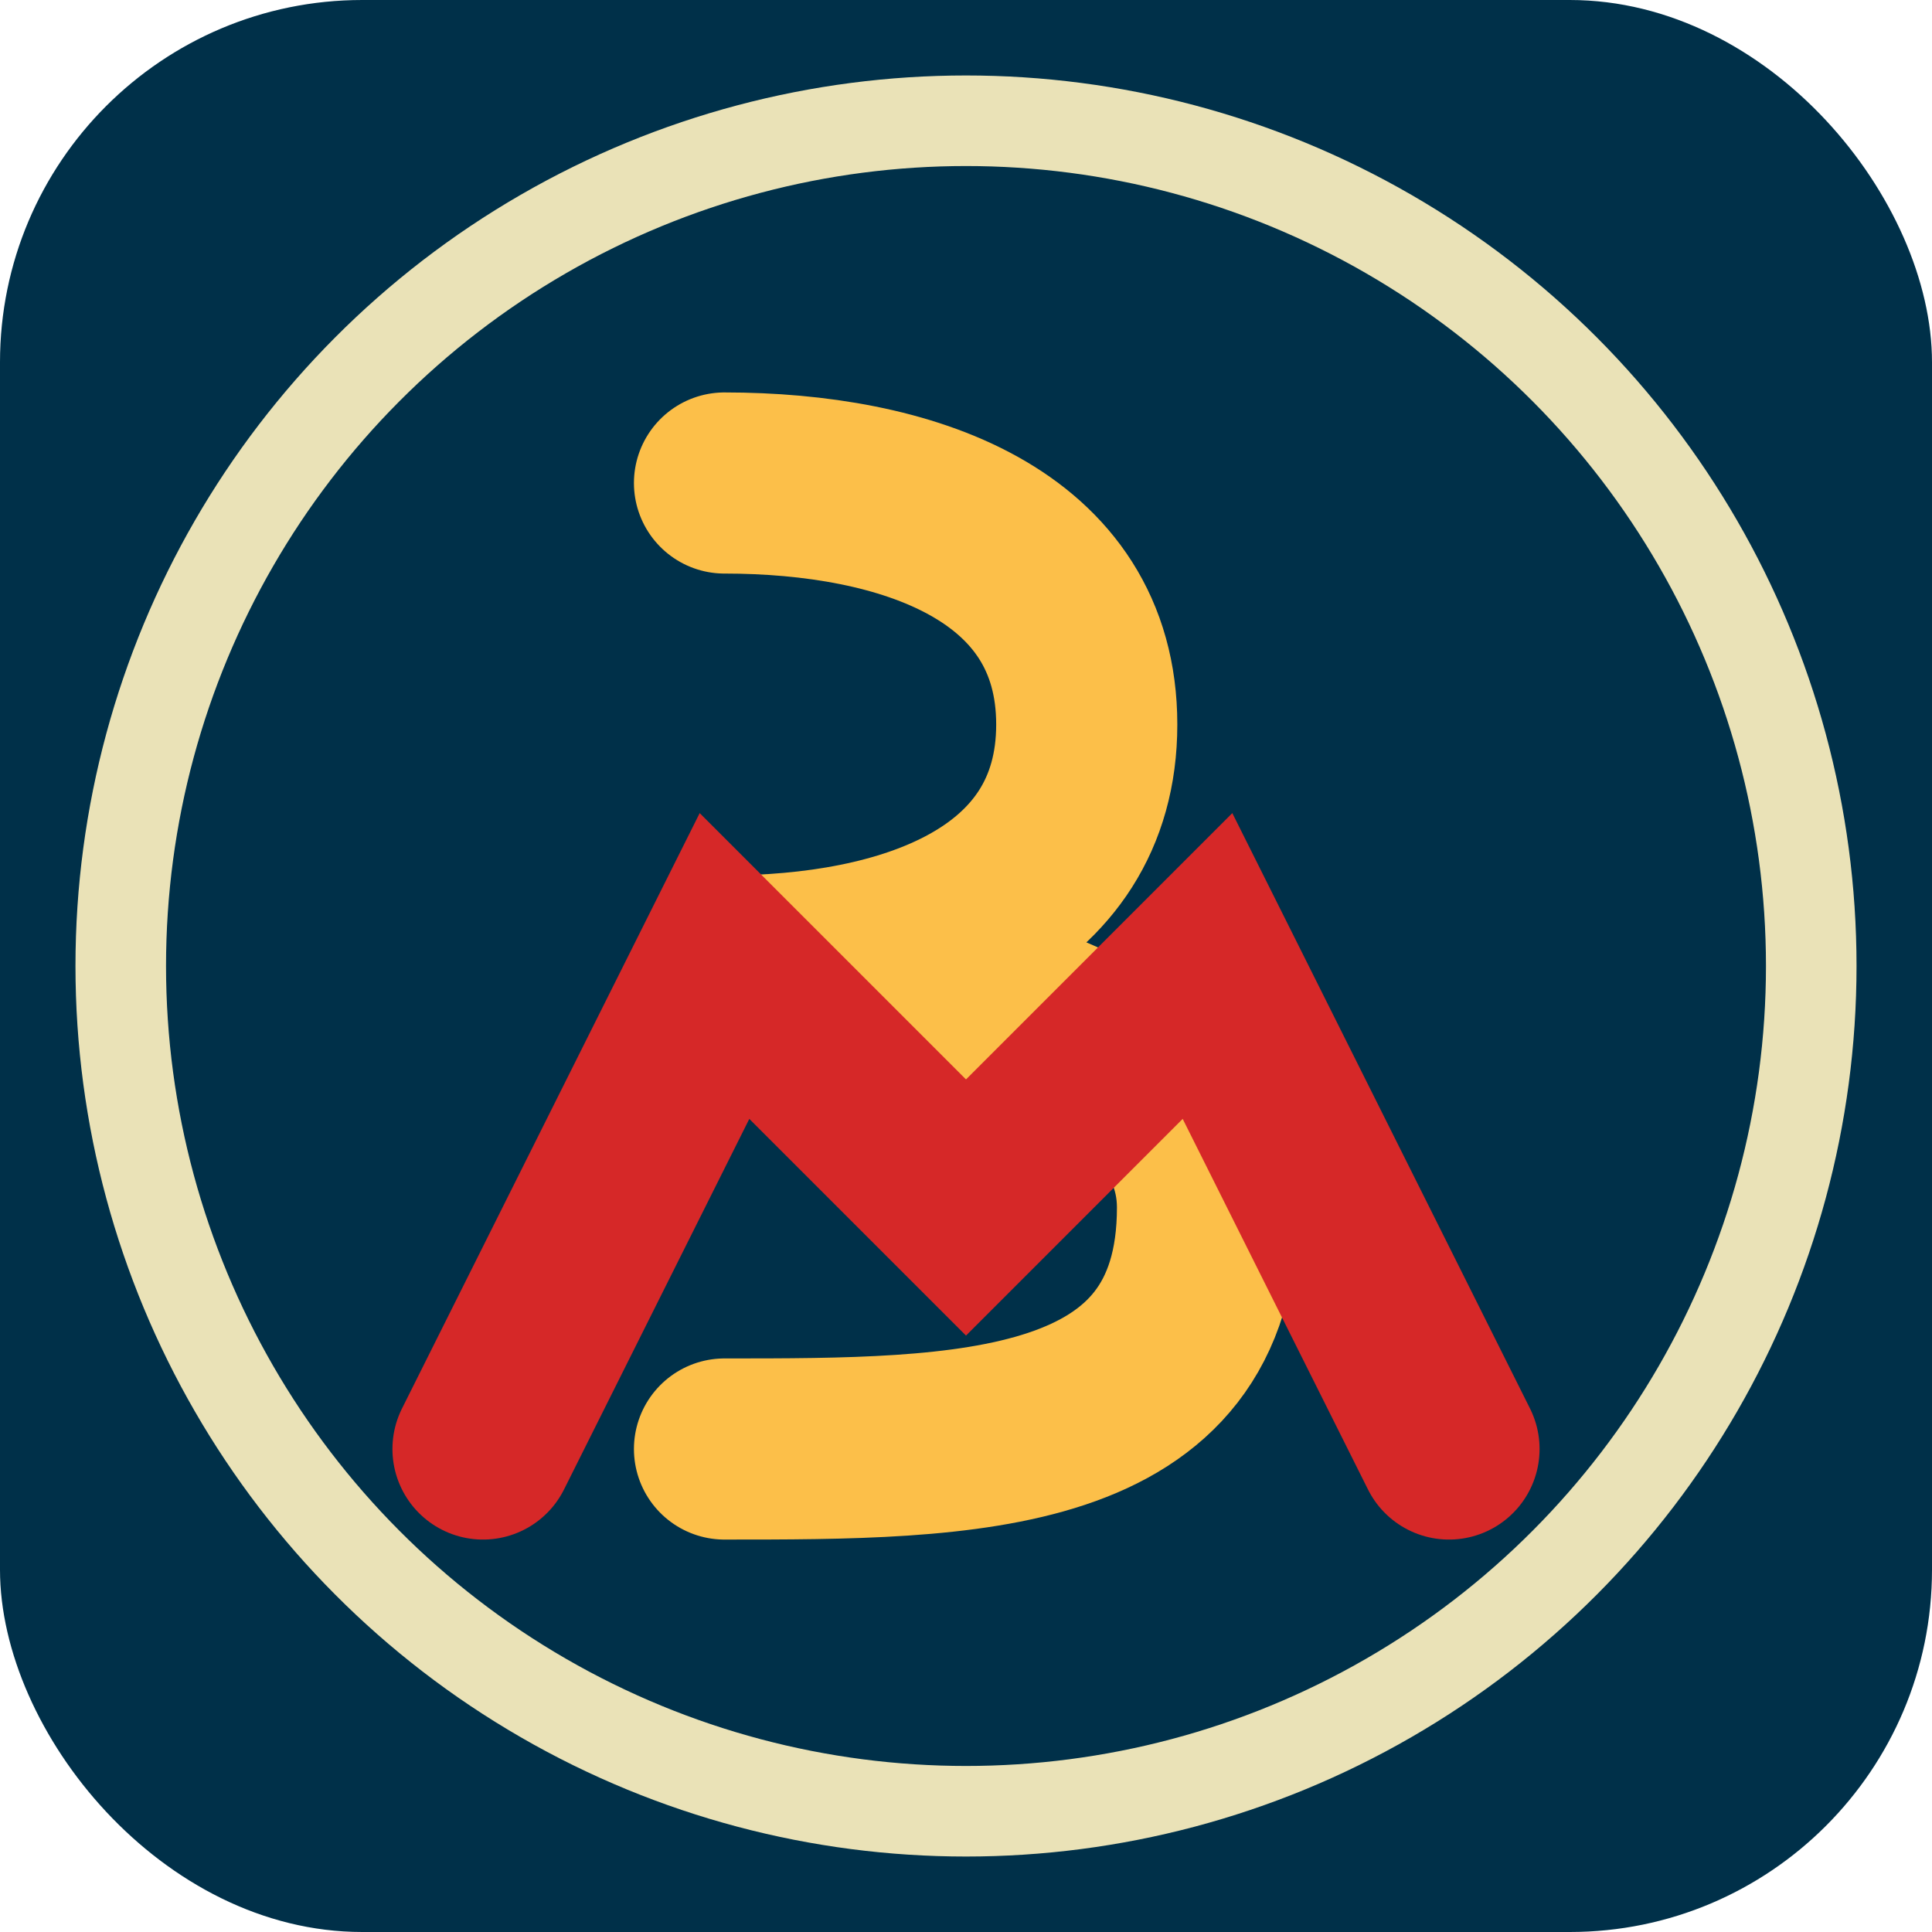
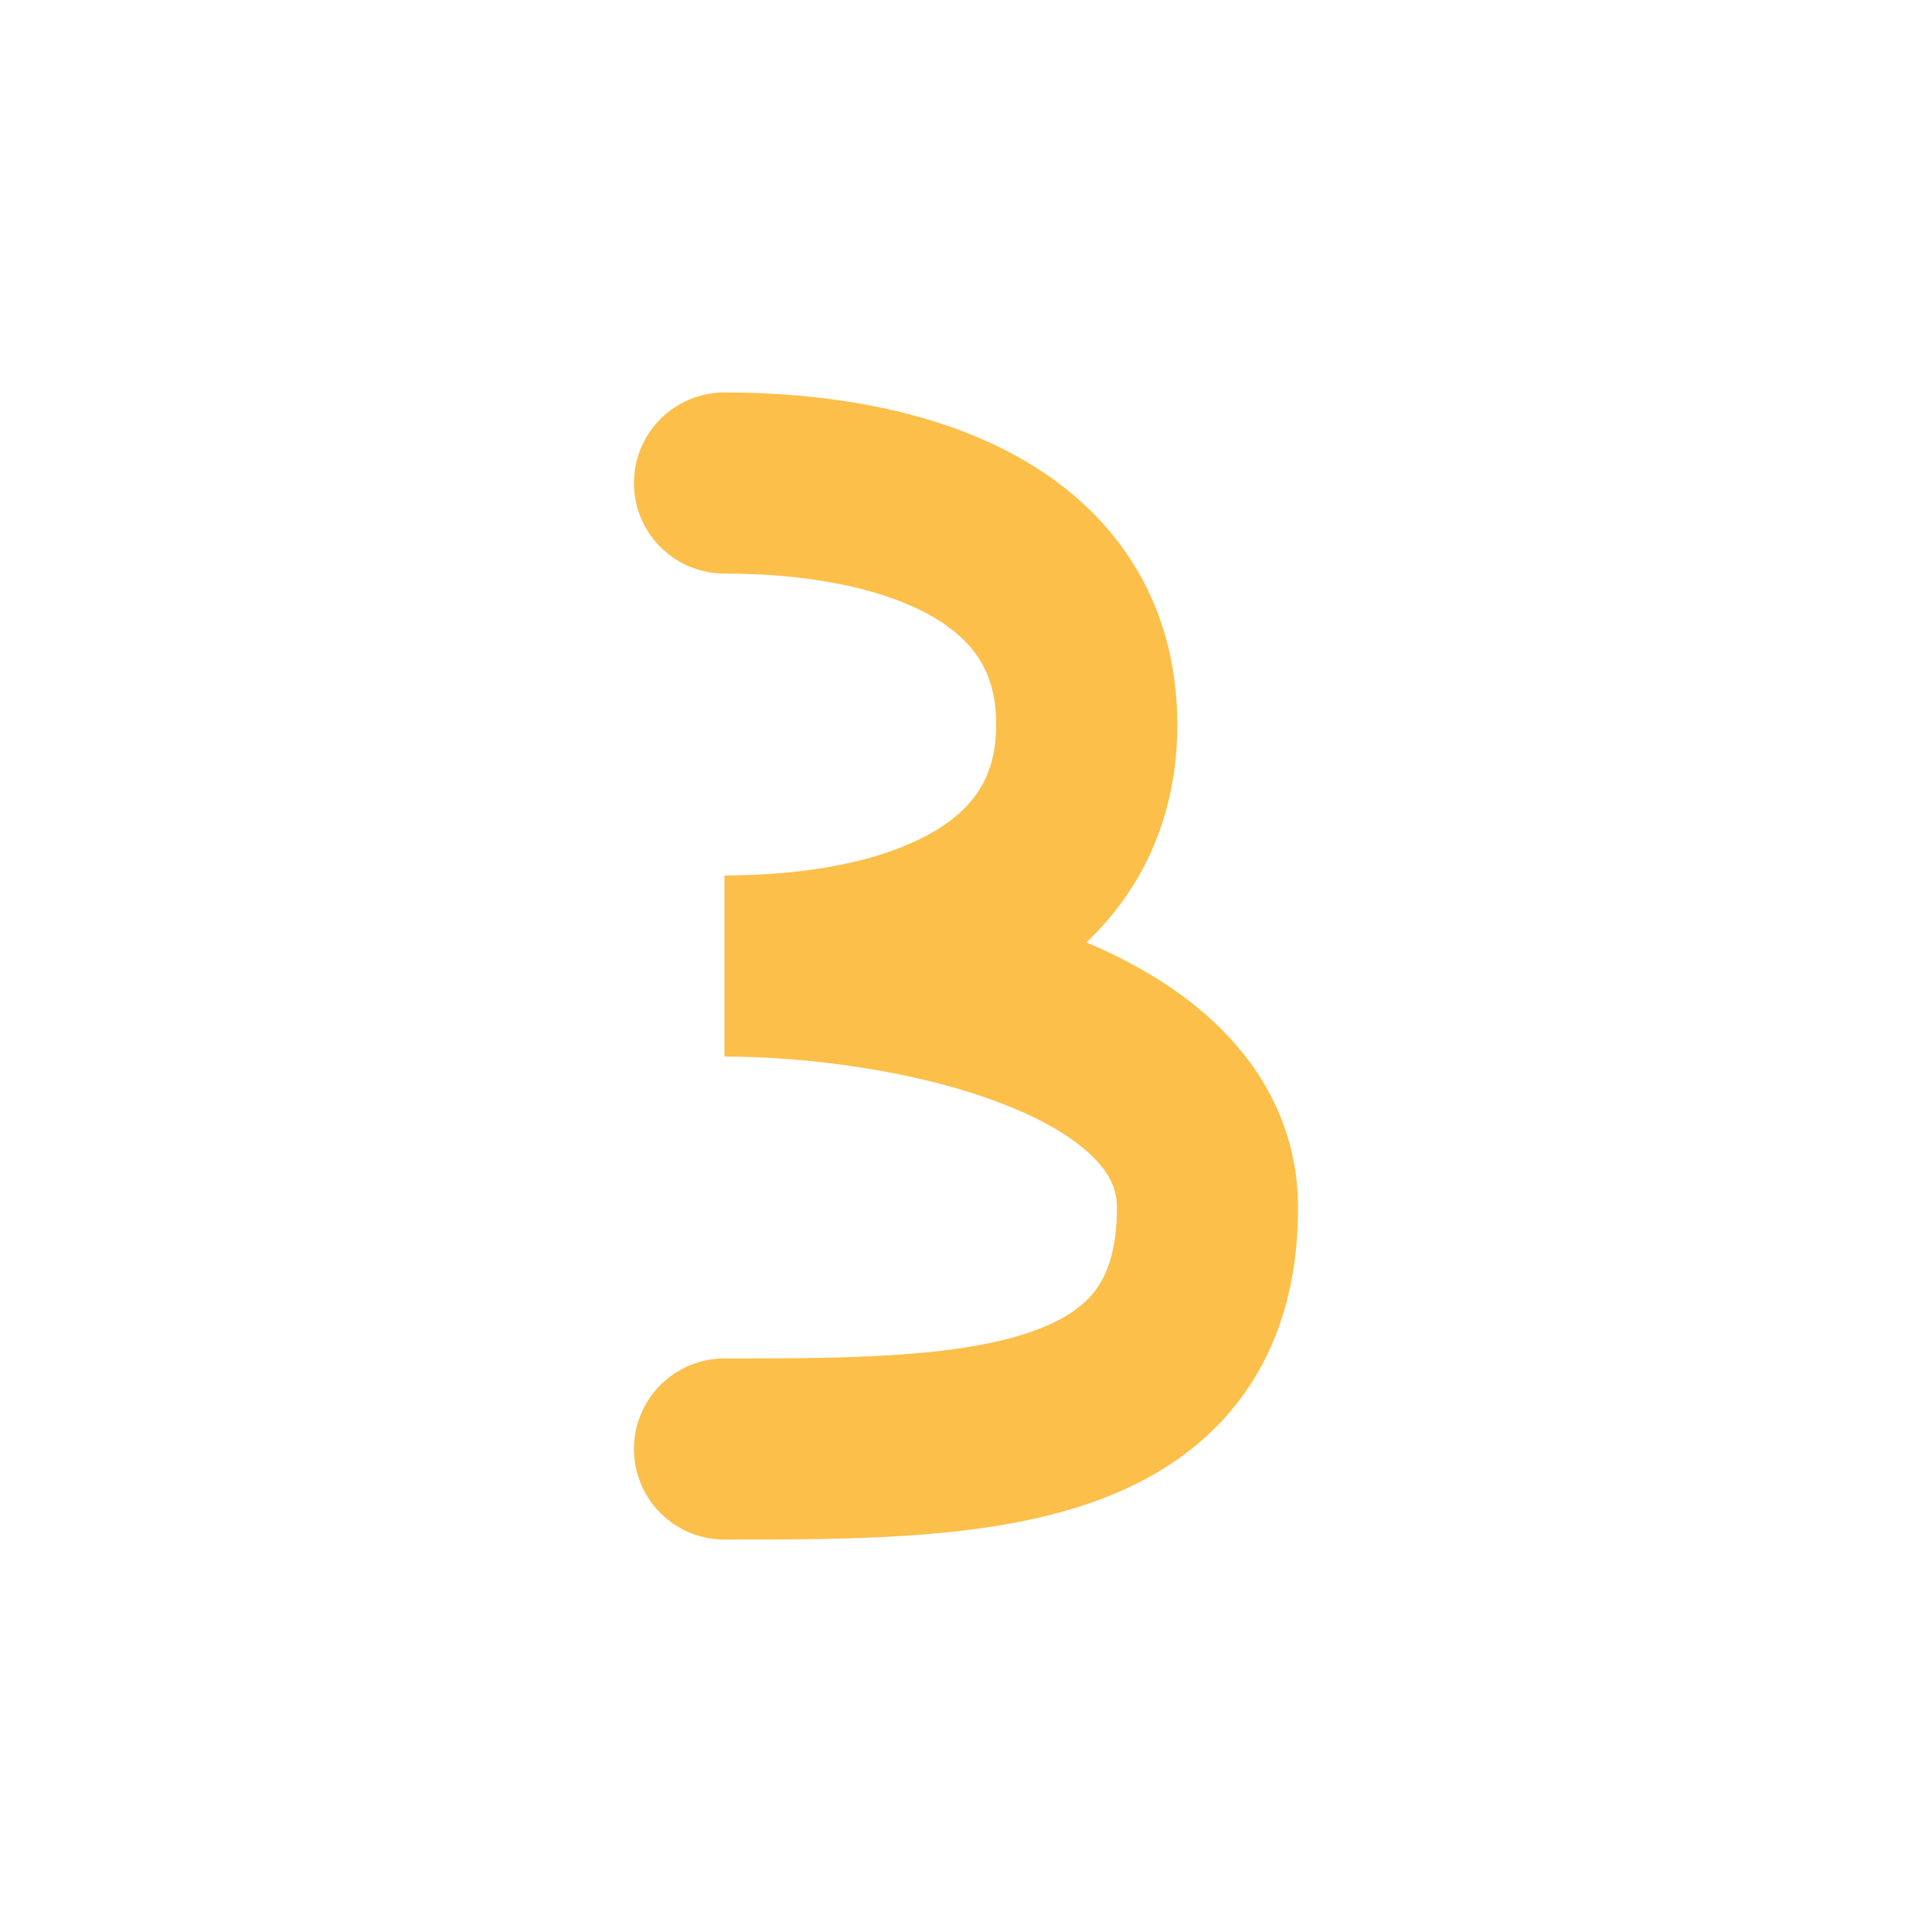
<svg xmlns="http://www.w3.org/2000/svg" width="32" height="32" viewBox="0 0 32 32">
-   <rect width="32" height="32" rx="6" fill="#003049" />
  <path d="M12,8 C15,8 18,9 18,12 C18,15 15,16 12,16 C15,16 20,17 20,20 C20,24 16,24 12,24" stroke="#fcbf49" stroke-width="3" stroke-linecap="round" fill="none" />
-   <path d="M8,24 L12,16 L16,20 L20,16 L24,24" stroke="#d62828" stroke-width="3" stroke-linecap="round" fill="none" />
-   <circle cx="16" cy="16" r="14" stroke="#eae2b7" stroke-width="1.5" fill="none" />
</svg>